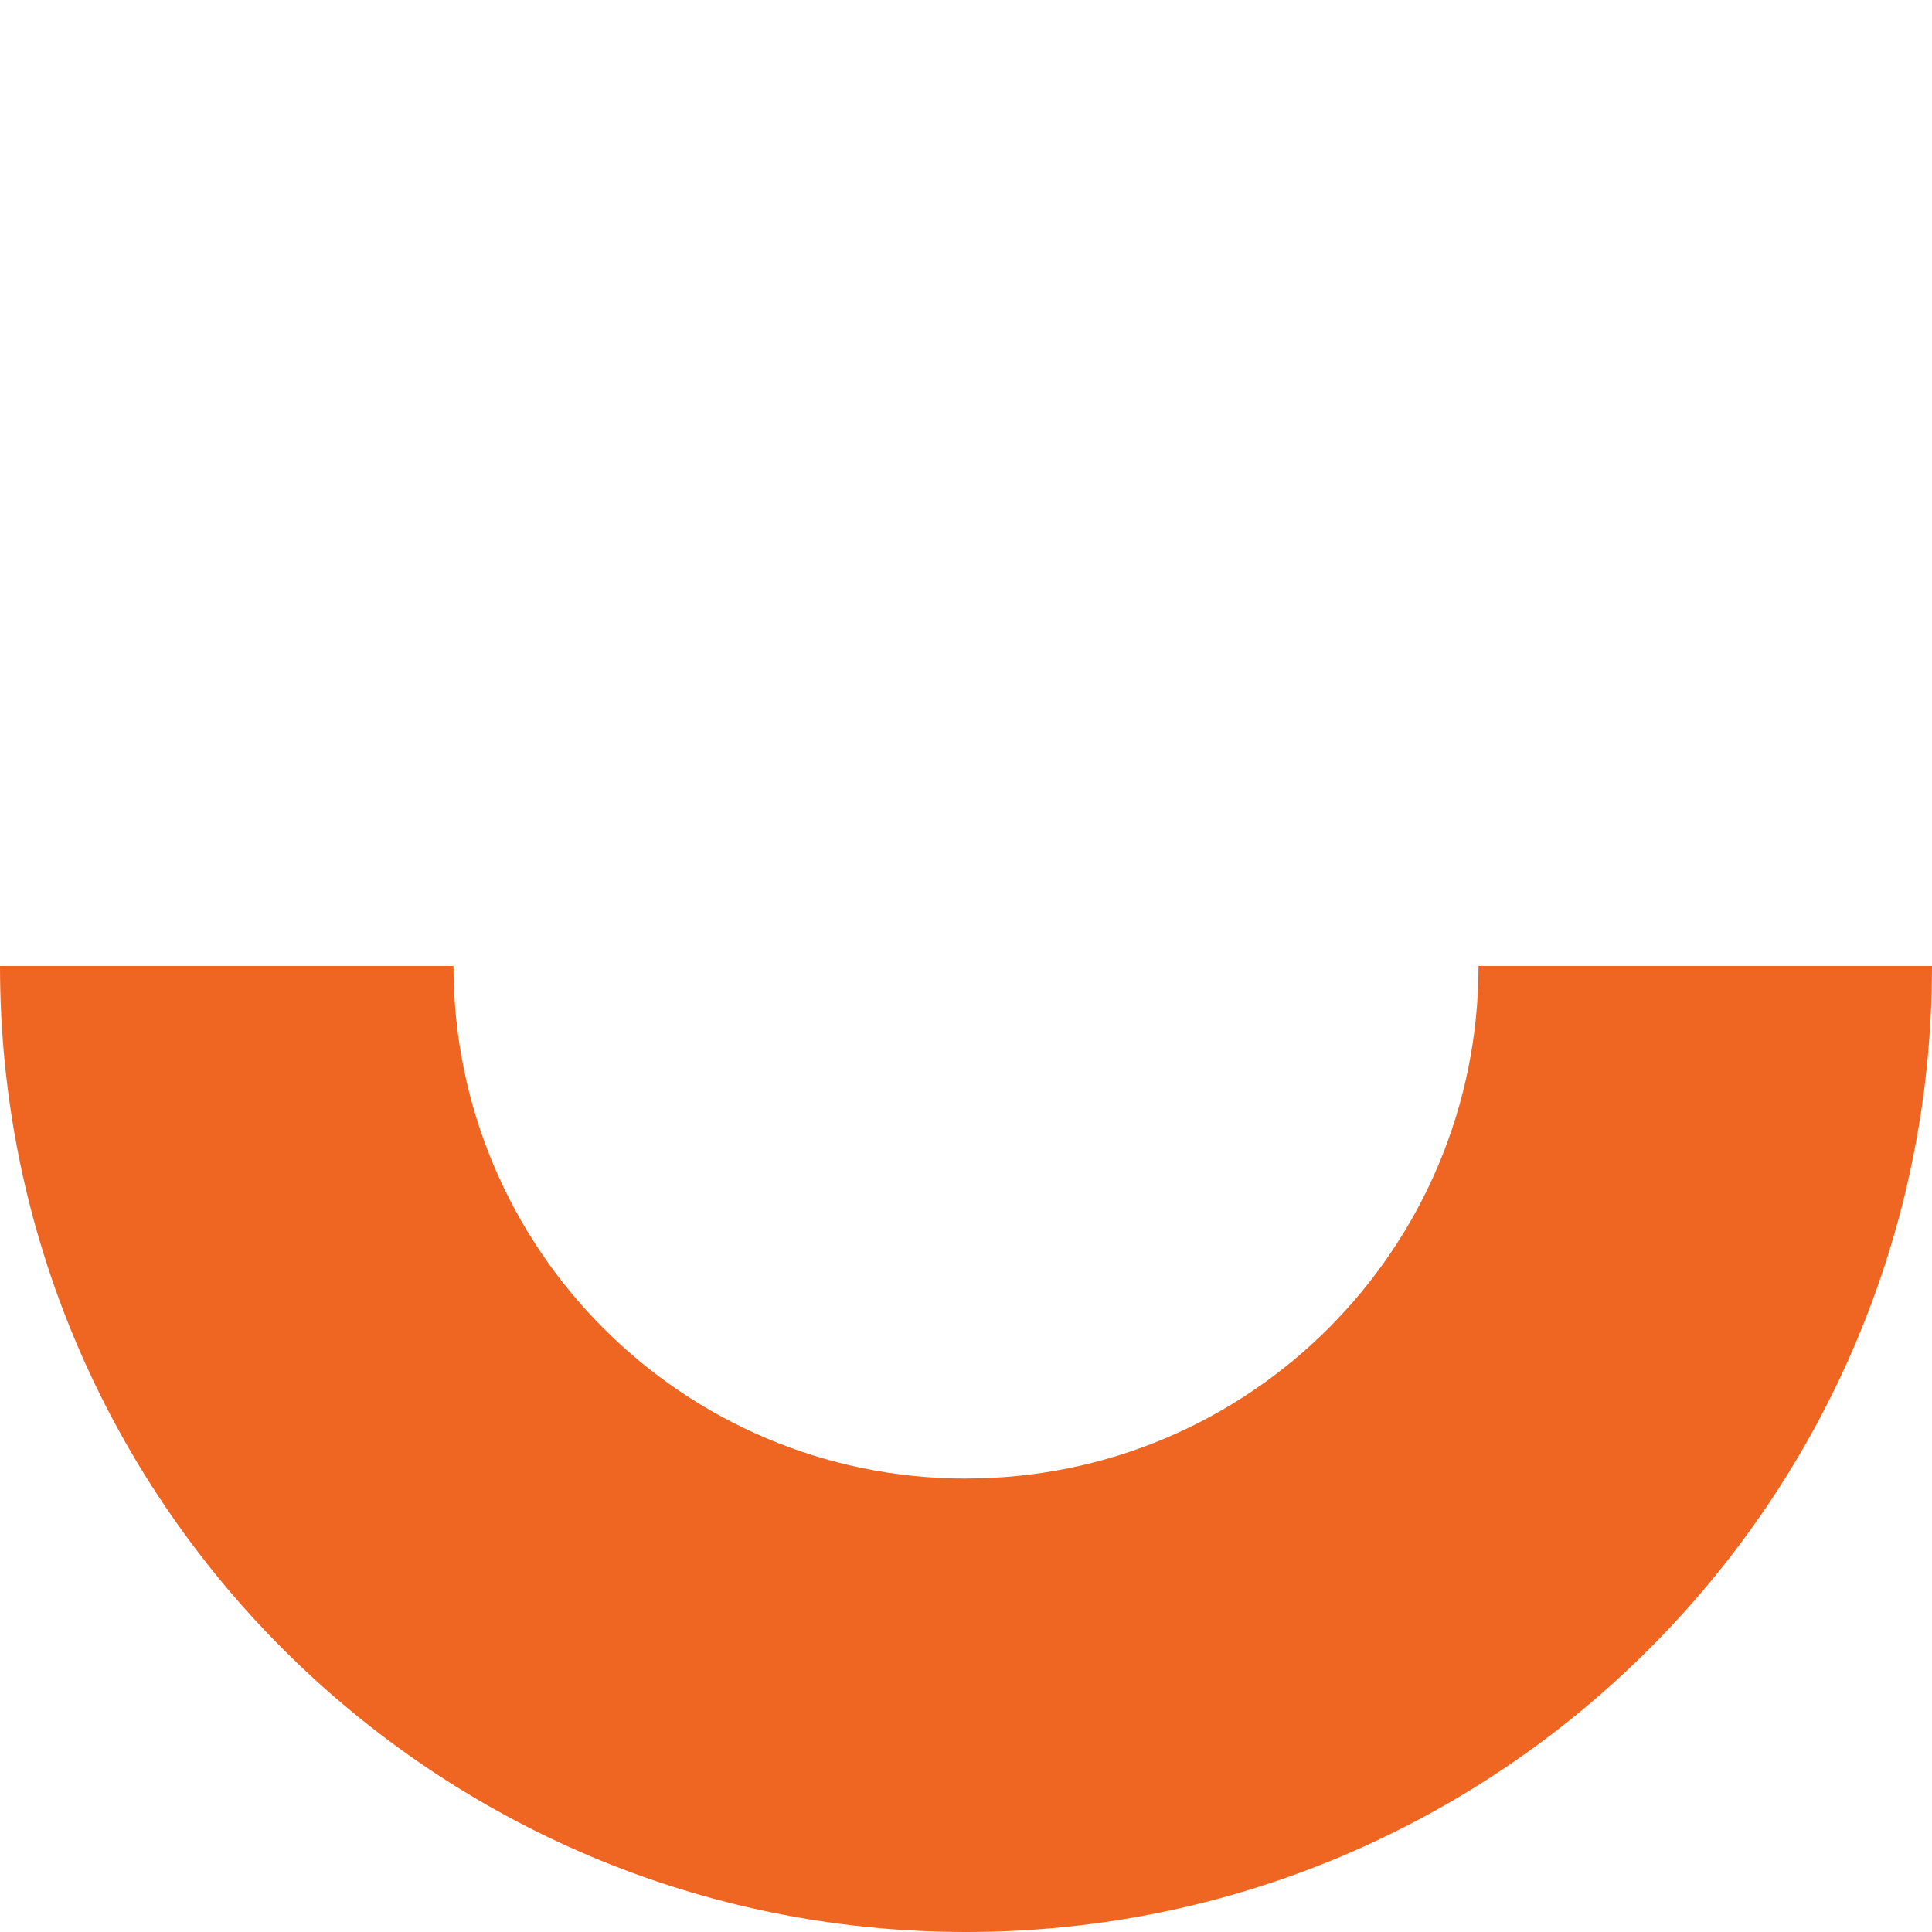
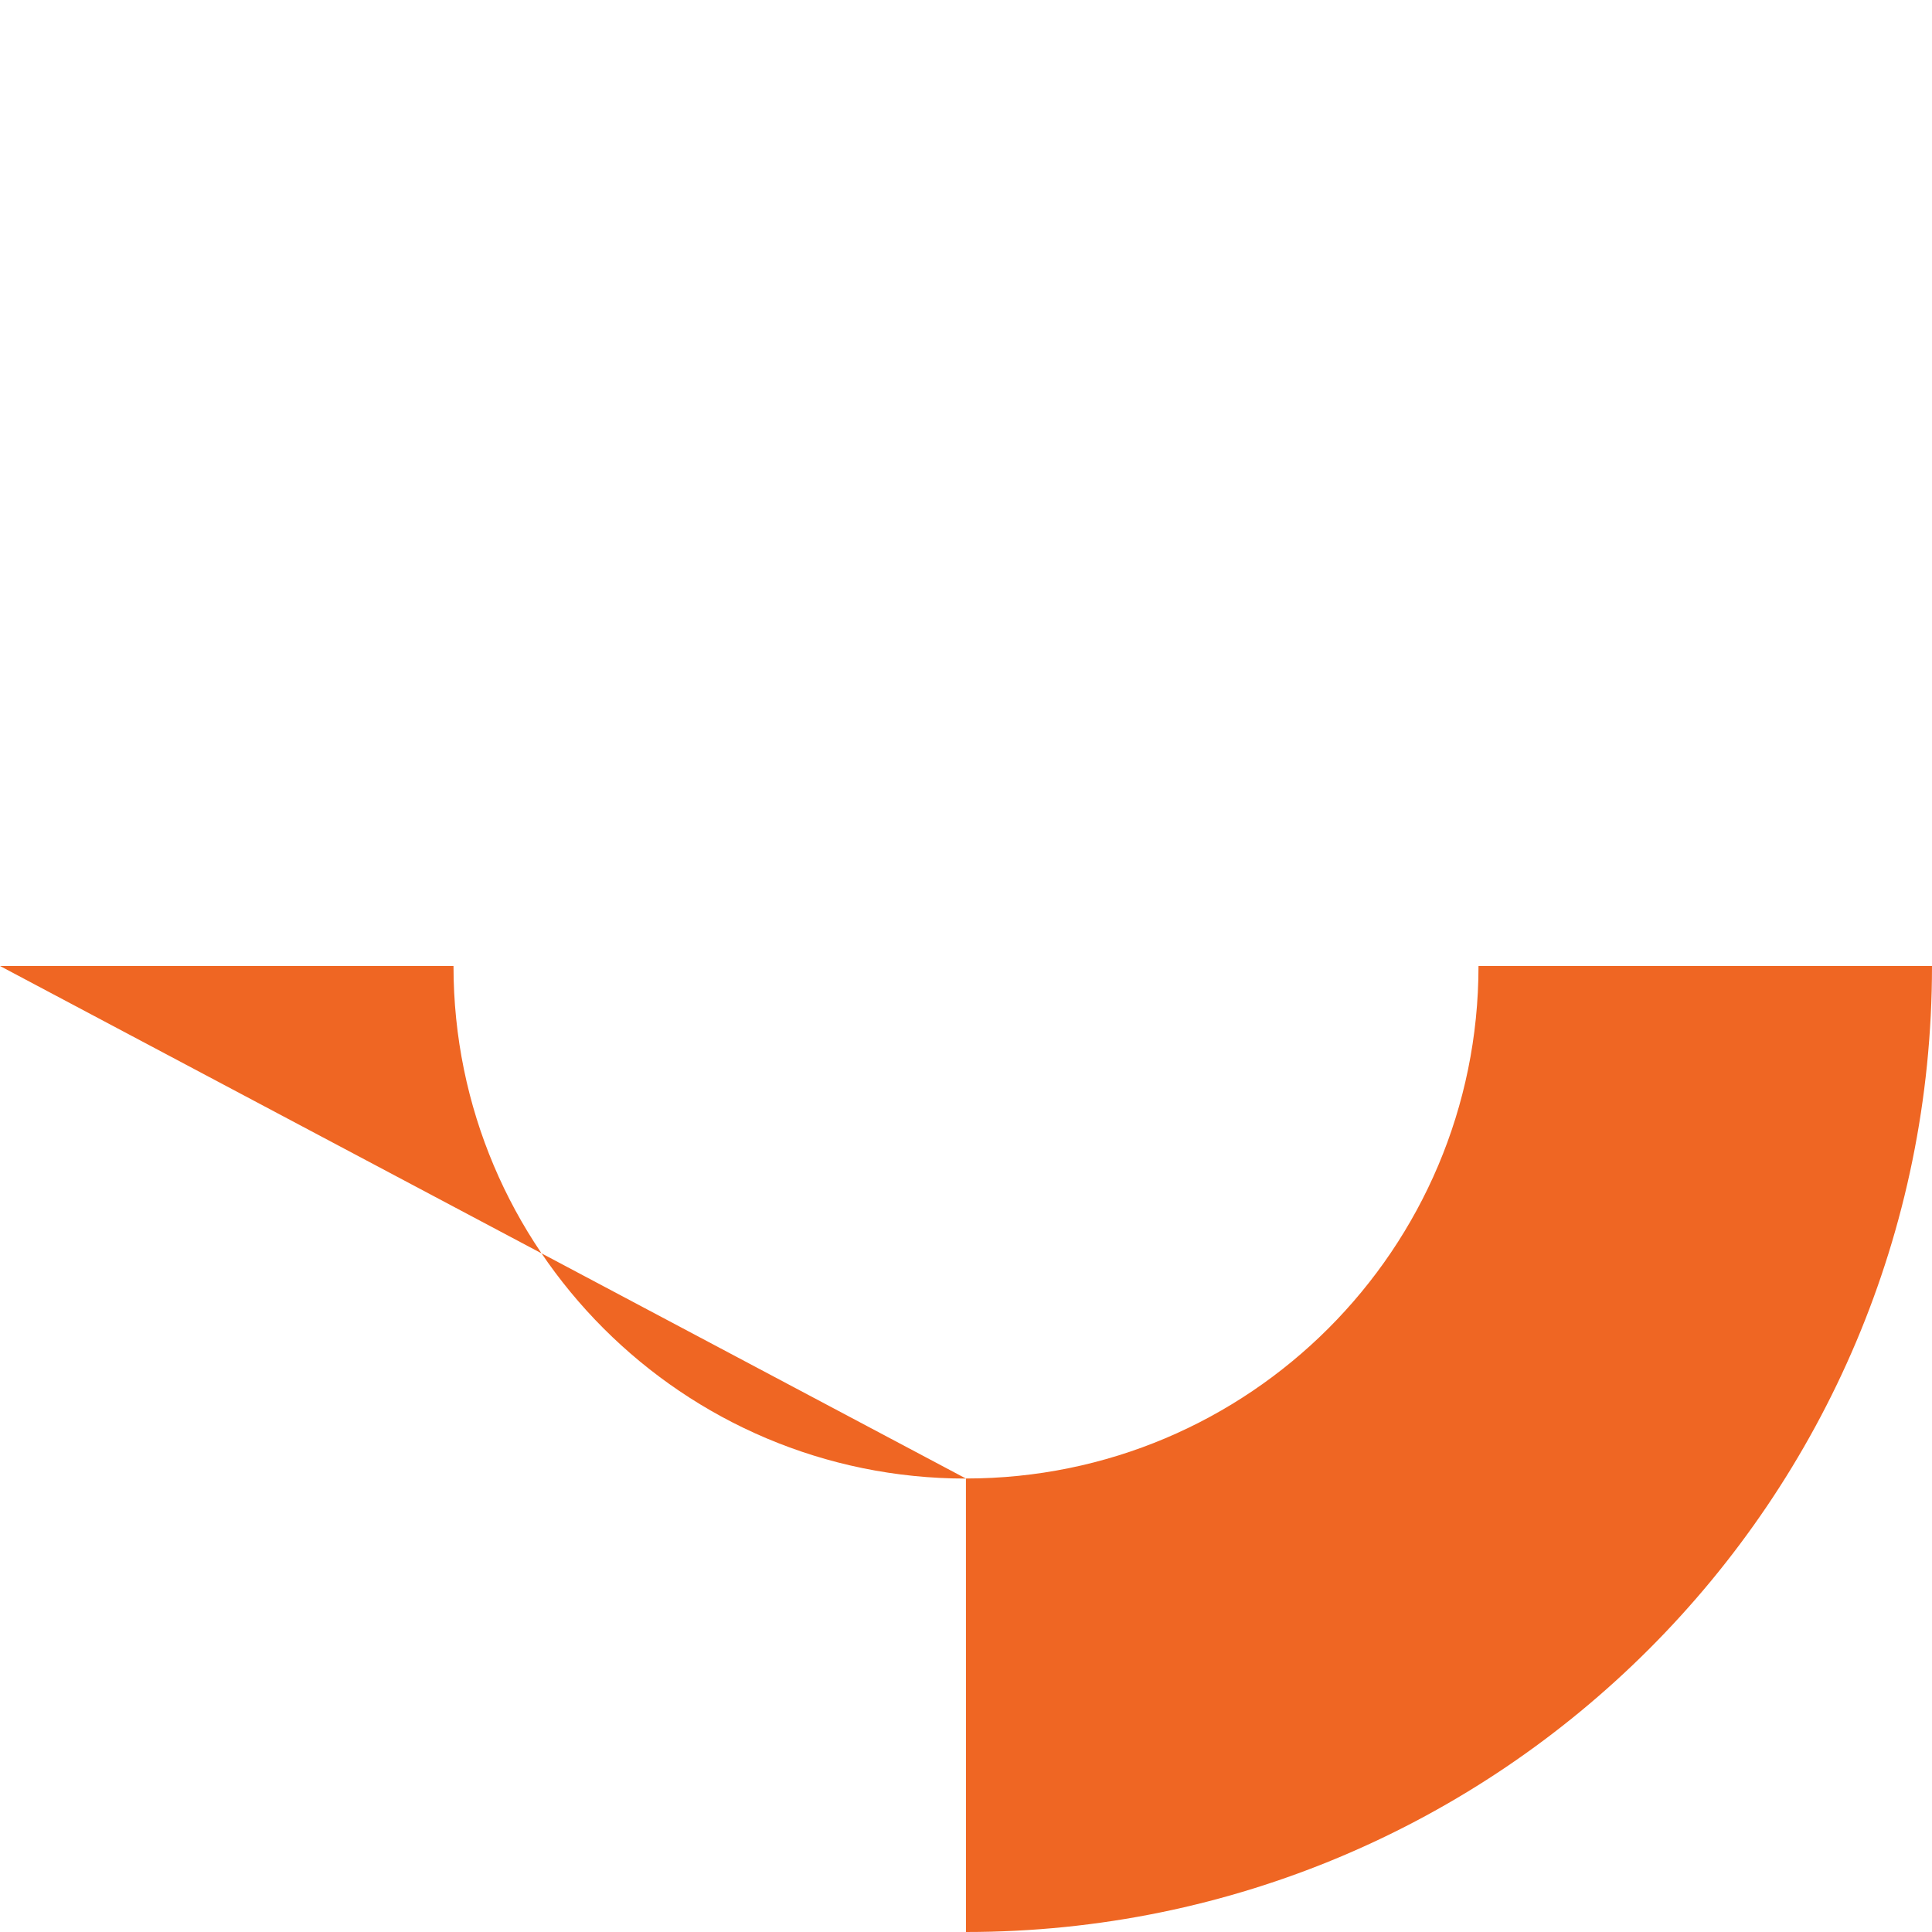
<svg xmlns="http://www.w3.org/2000/svg" id="Layer_1" x="0px" y="0px" viewBox="0 0 264.9 264.9" style="enable-background:new 0 0 264.9 264.9;" xml:space="preserve">
  <style type="text/css">	.st0{fill:#EF6623;}</style>
-   <path class="st0" d="M132.45,202.73c-38.81,0-70.27-31.46-70.27-70.28H0C0,205.6,59.3,264.9,132.45,264.9 M132.45,264.9 c73.15,0,132.45-59.3,132.45-132.45h-62.18c0,38.81-31.46,70.27-70.28,70.27" />
+   <path class="st0" d="M132.45,202.73c-38.81,0-70.27-31.46-70.27-70.28H0M132.45,264.9 c73.15,0,132.45-59.3,132.45-132.45h-62.18c0,38.81-31.46,70.27-70.28,70.27" />
</svg>